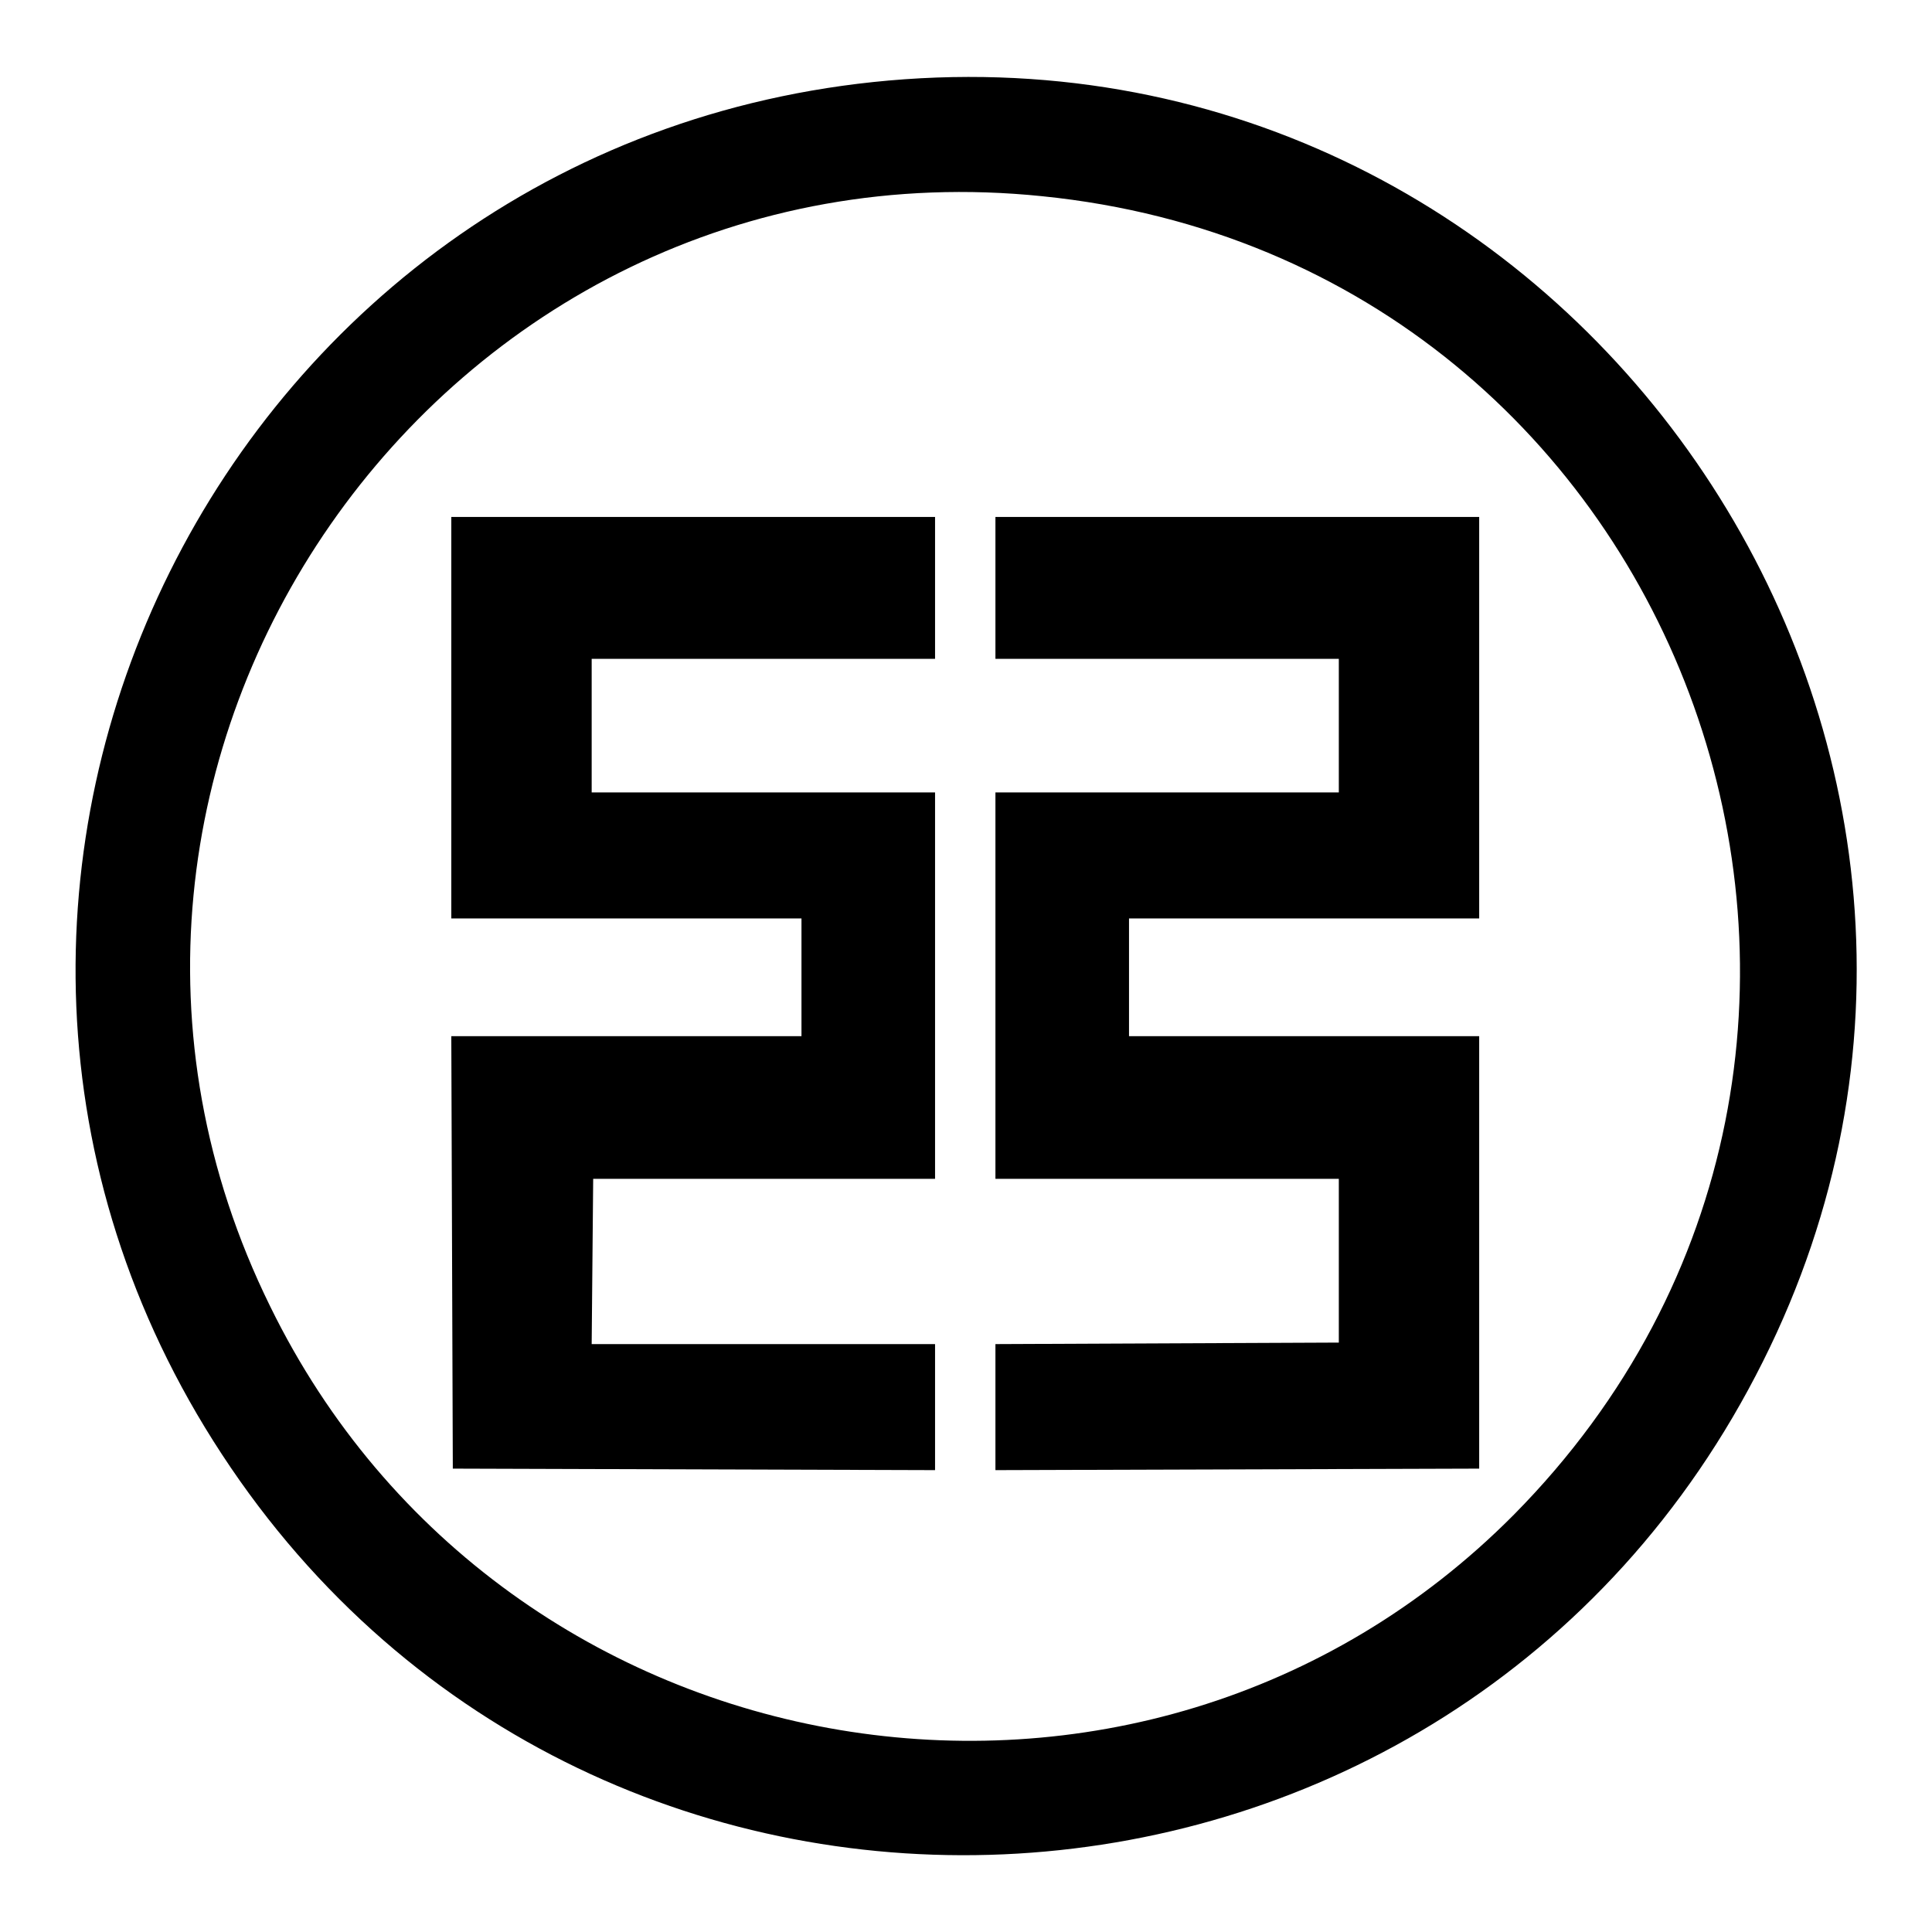
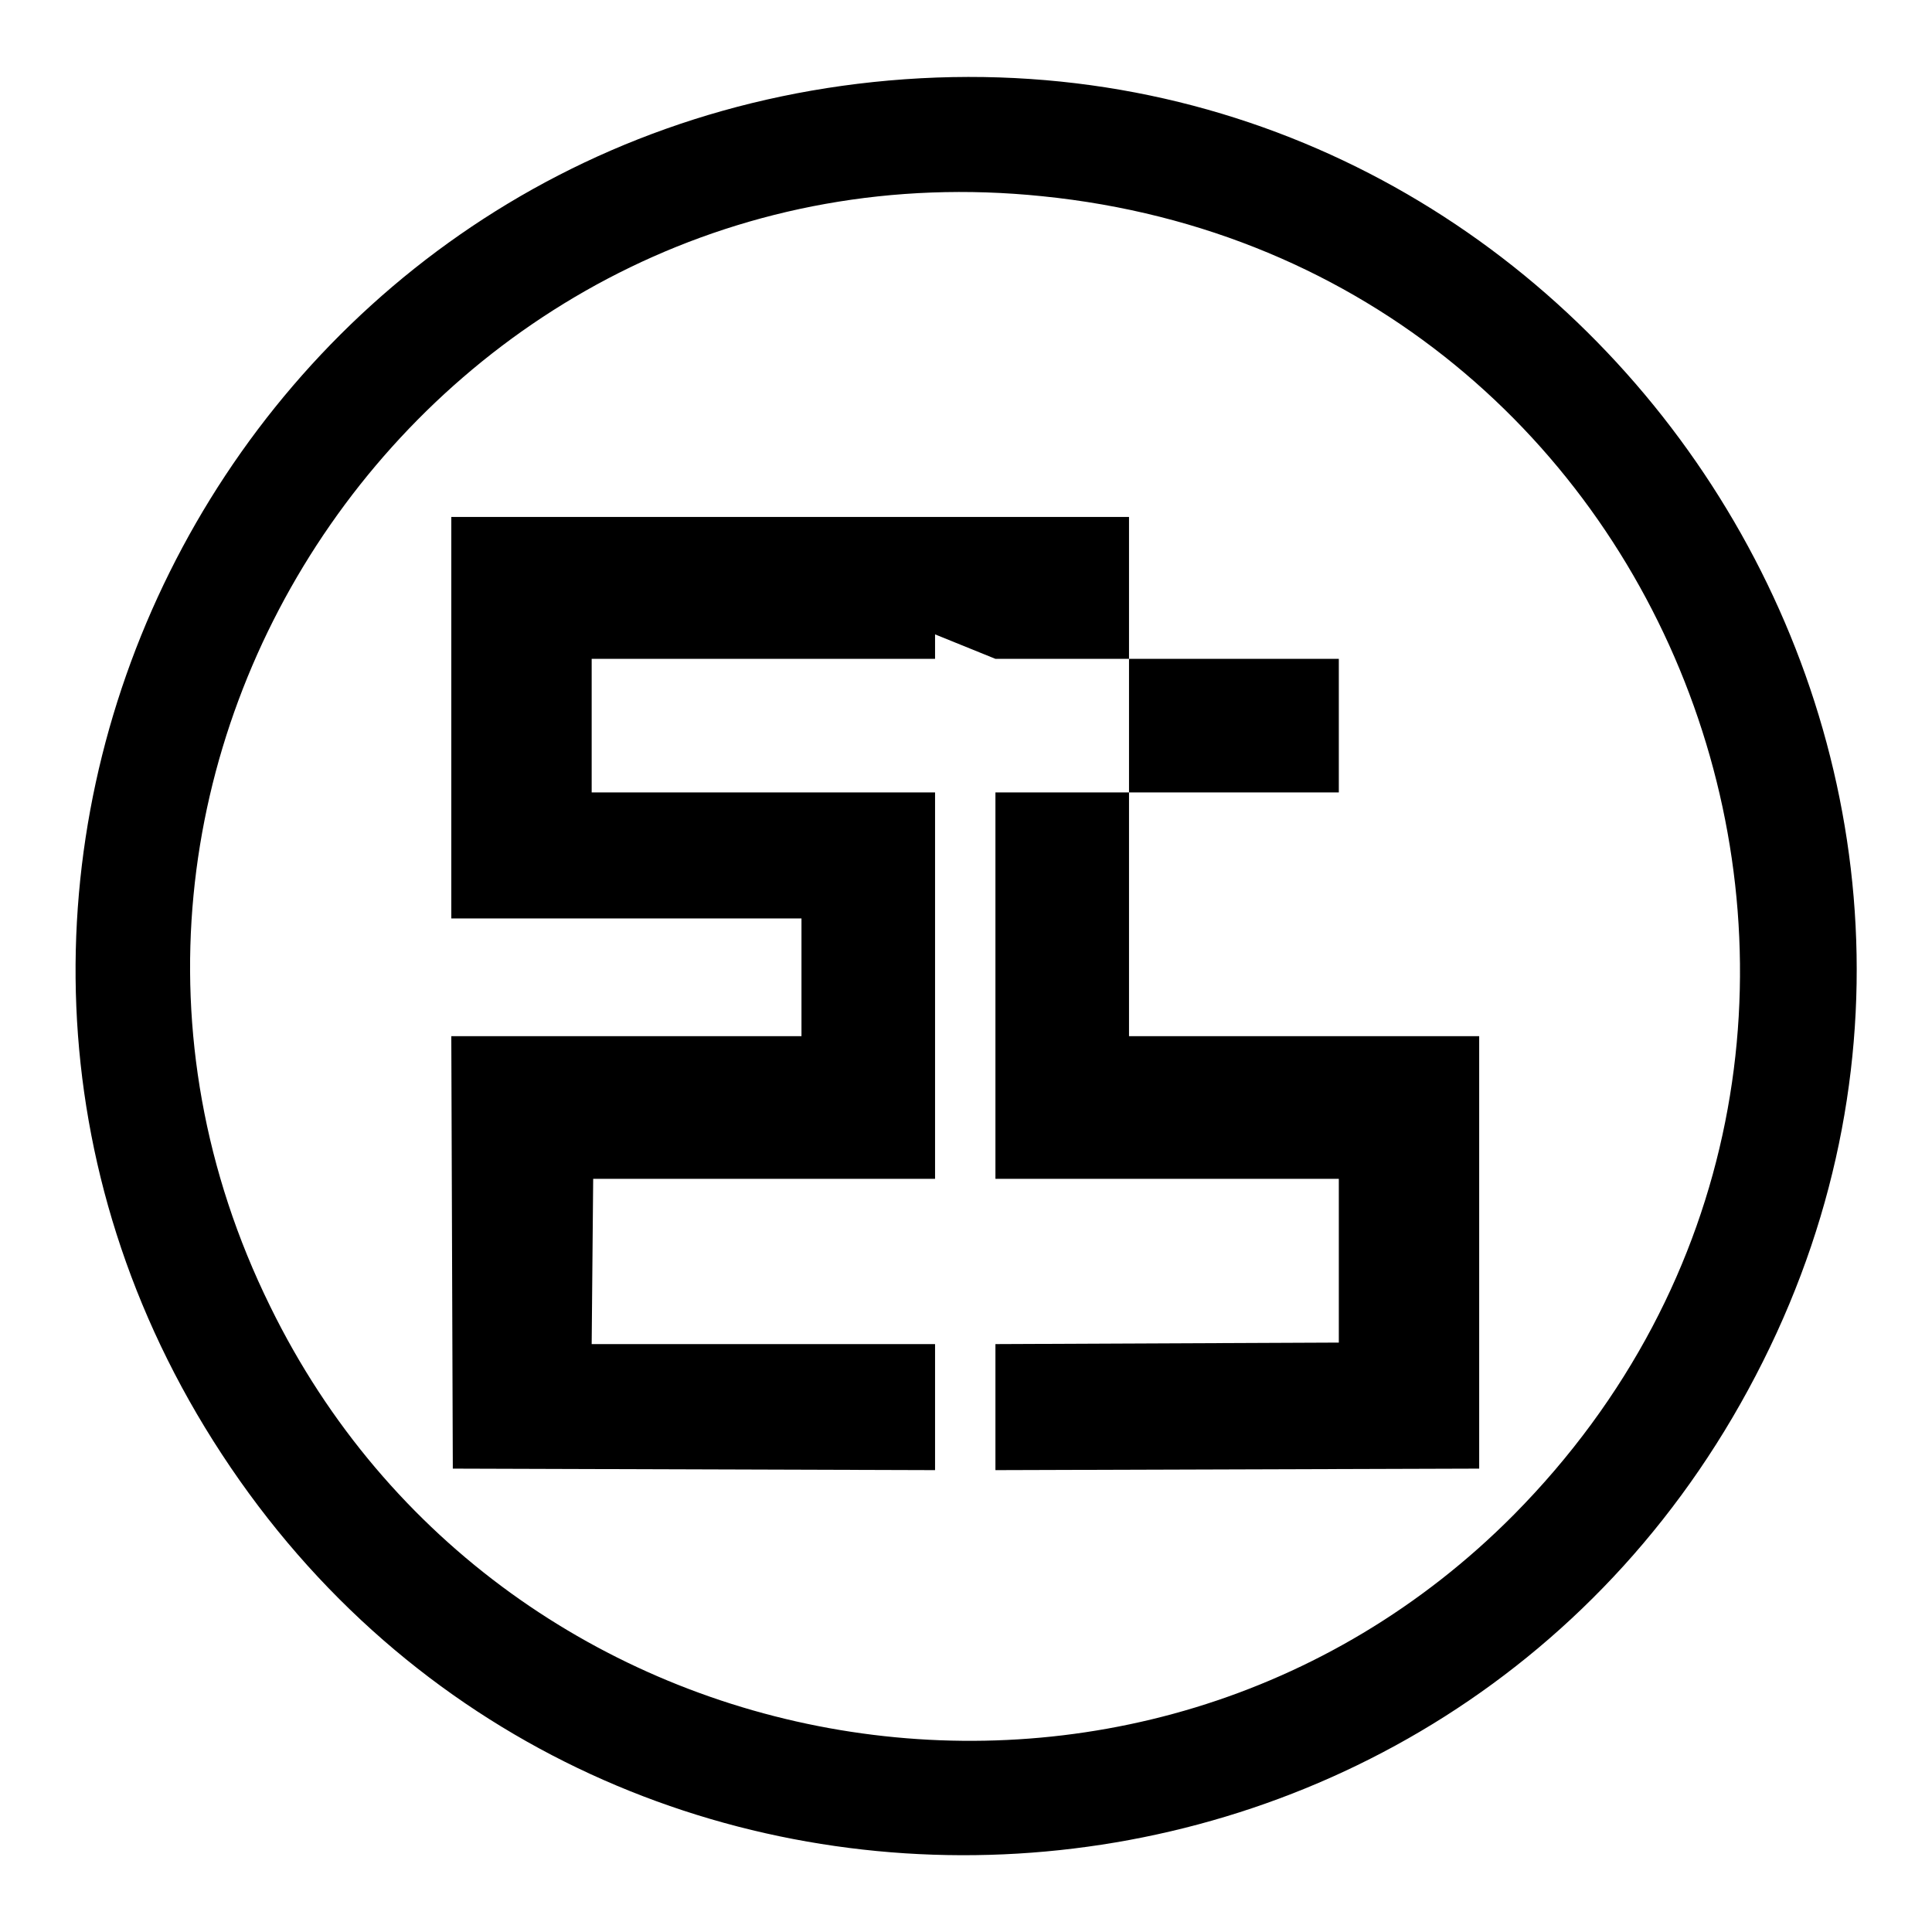
<svg xmlns="http://www.w3.org/2000/svg" version="1.1" x="0px" y="0px" viewBox="0 0 256 256" enable-background="new 0 0 256 256" xml:space="preserve">
  <g>
-     <path fill="#000000" d="M119.9,10.5c-89.8,6.4-139.8,107-90.5,182.2c49.7,75.9,163.4,69.3,204.2-12.3 C274.1,99.6,210.2,4.1,119.9,10.5z M138.1,26c86.1,8.7,123.3,113.2,62.5,174.7c-49.3,49.7-133.9,35.6-164.8-27.6 C0.4,101.2,58.4,17.8,138.1,26z M59.8,121.7h46.4v15.6H59.8l0.2,57.3l63.9,0.2v-16.7H78.4l0.2-21.9h45.3V105H78.4V87.3h45.5V68.5 H59.8V121.7z M131.9,87.3h45.5V105h-45.5v51.2h45.5v21.7l-45.5,0.2v16.7l64.1-0.2v-57.3h-46.4v-15.6h46.4V68.5h-64.1L131.9,87.3 L131.9,87.3z" />
+     <path fill="#000000" d="M119.9,10.5c-89.8,6.4-139.8,107-90.5,182.2c49.7,75.9,163.4,69.3,204.2-12.3 C274.1,99.6,210.2,4.1,119.9,10.5z M138.1,26c86.1,8.7,123.3,113.2,62.5,174.7c-49.3,49.7-133.9,35.6-164.8-27.6 C0.4,101.2,58.4,17.8,138.1,26z M59.8,121.7h46.4v15.6H59.8l0.2,57.3l63.9,0.2v-16.7H78.4l0.2-21.9h45.3V105H78.4V87.3h45.5V68.5 H59.8V121.7z M131.9,87.3h45.5V105h-45.5v51.2h45.5v21.7l-45.5,0.2v16.7l64.1-0.2v-57.3h-46.4v-15.6V68.5h-64.1L131.9,87.3 L131.9,87.3z" />
  </g>
</svg>